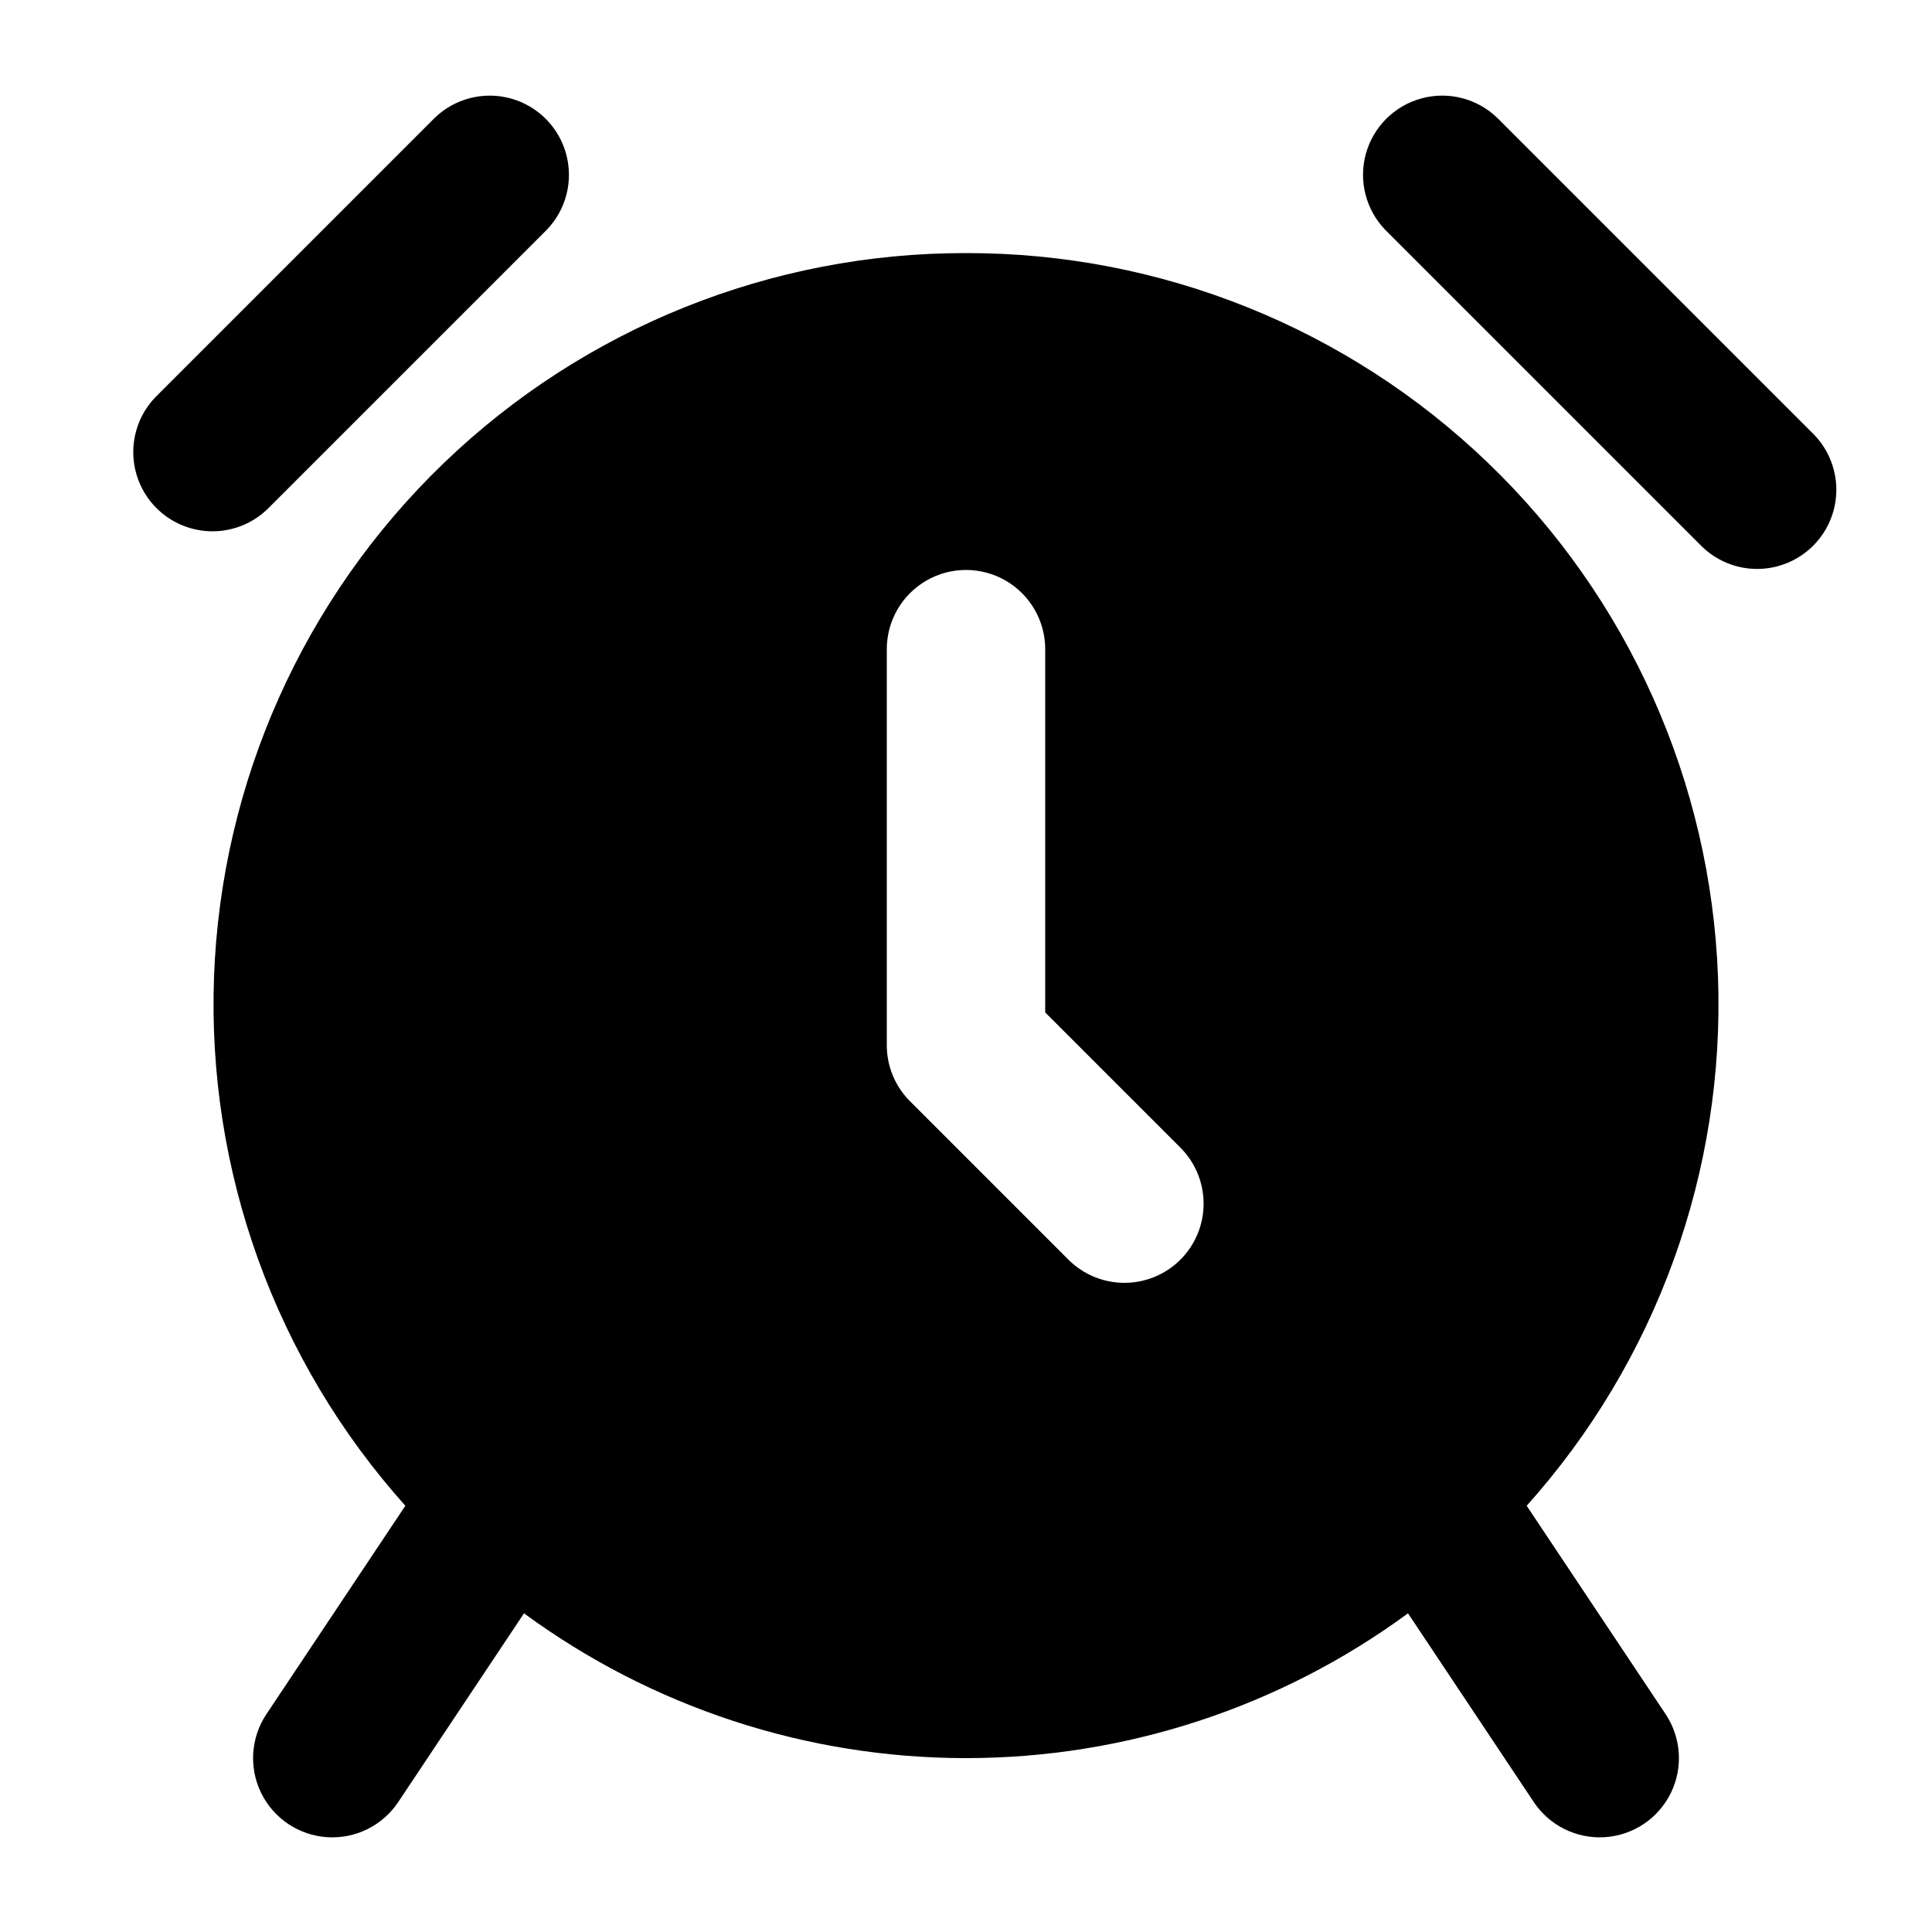
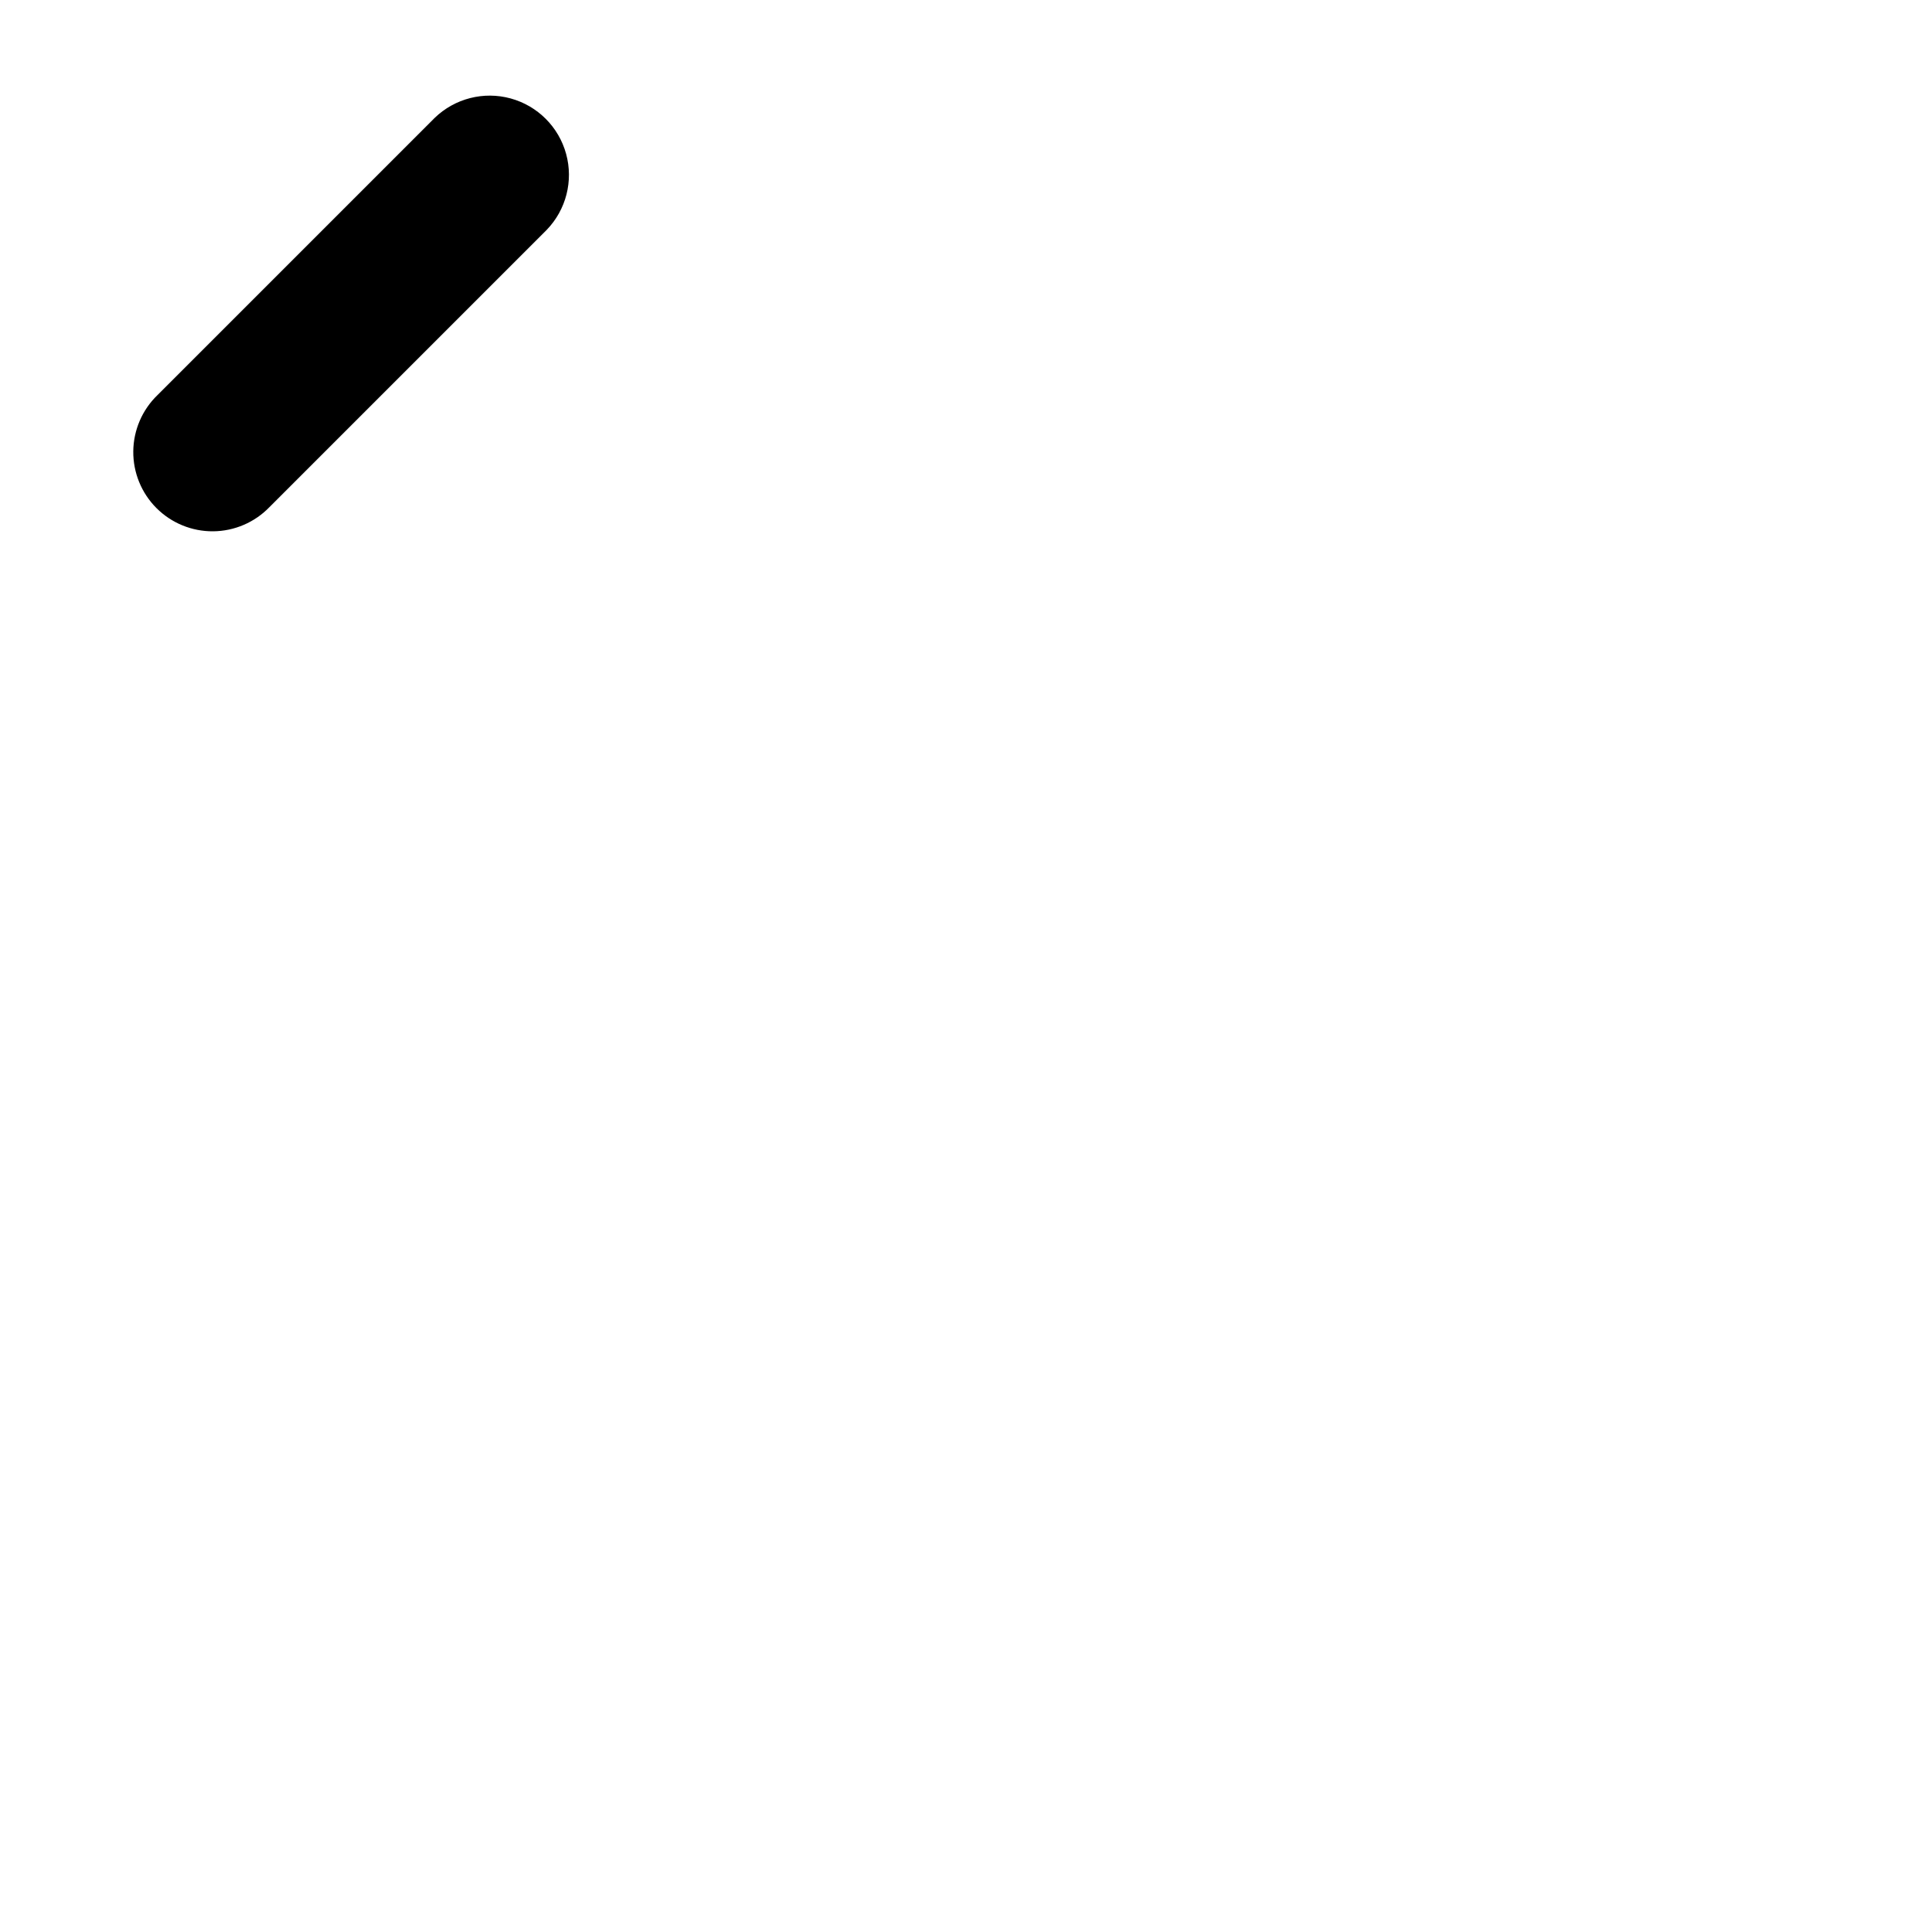
<svg xmlns="http://www.w3.org/2000/svg" fill="#000000" width="800px" height="800px" version="1.1" viewBox="144 144 512 512">
  <g>
-     <path d="m624.76 259.2-83.969-83.969v0.004c-5.332-5.152-12.984-7.109-20.133-5.148-7.152 1.961-12.734 7.547-14.695 14.695-1.961 7.148-0.004 14.801 5.144 20.133l83.969 83.969c5.332 5.152 12.984 7.106 20.133 5.144 7.148-1.957 12.734-7.543 14.695-14.691 1.961-7.148 0.004-14.805-5.144-20.137z" />
-     <path d="m215.41 278.39 73.473-73.473c5.152-5.332 7.106-12.984 5.144-20.133-1.957-7.148-7.543-12.734-14.691-14.695-7.148-1.961-14.805-0.004-20.137 5.148l-73.473 73.473 0.004-0.004c-4.051 3.914-6.359 9.289-6.41 14.918-0.047 5.633 2.168 11.047 6.148 15.027 3.981 3.981 9.395 6.195 15.027 6.148 5.629-0.051 11.004-2.359 14.914-6.41z" />
-     <path d="m400 211.07c-51.586-0.086-101.19 19.855-138.36 55.621-37.172 35.762-59.012 84.559-60.918 136.11-1.906 51.547 16.27 101.82 50.699 140.24l-36.82 55.23c-4.164 6.238-4.68 14.227-1.359 20.949 3.324 6.727 9.98 11.168 17.465 11.652 7.488 0.484 14.66-3.062 18.824-9.301l33.336-50.023c33.969 24.93 75 38.371 117.14 38.371 42.133 0 83.168-13.441 117.13-38.371l33.336 50.023c4.164 6.238 11.34 9.785 18.824 9.301s14.141-4.926 17.465-11.652c3.32-6.723 2.805-14.711-1.355-20.949l-36.82-55.23c34.43-38.414 52.605-88.691 50.695-140.24-1.906-51.551-23.746-100.35-60.918-136.11-37.172-35.766-86.777-55.707-138.36-55.621zm56.824 266.75c-3.938 3.934-9.273 6.144-14.84 6.144s-10.906-2.211-14.844-6.144l-41.984-41.984c-3.938-3.938-6.148-9.273-6.148-14.84v-104.96c0-7.5 4-14.43 10.496-18.18 6.492-3.75 14.496-3.75 20.992 0 6.492 3.75 10.496 10.68 10.496 18.18v96.27l35.832 35.832c3.934 3.938 6.144 9.277 6.144 14.844 0 5.566-2.211 10.902-6.144 14.84z" />
+     <path d="m215.41 278.39 73.473-73.473c5.152-5.332 7.106-12.984 5.144-20.133-1.957-7.148-7.543-12.734-14.691-14.695-7.148-1.961-14.805-0.004-20.137 5.148l-73.473 73.473 0.004-0.004c-4.051 3.914-6.359 9.289-6.41 14.918-0.047 5.633 2.168 11.047 6.148 15.027 3.981 3.981 9.395 6.195 15.027 6.148 5.629-0.051 11.004-2.359 14.914-6.41" />
  </g>
</svg>